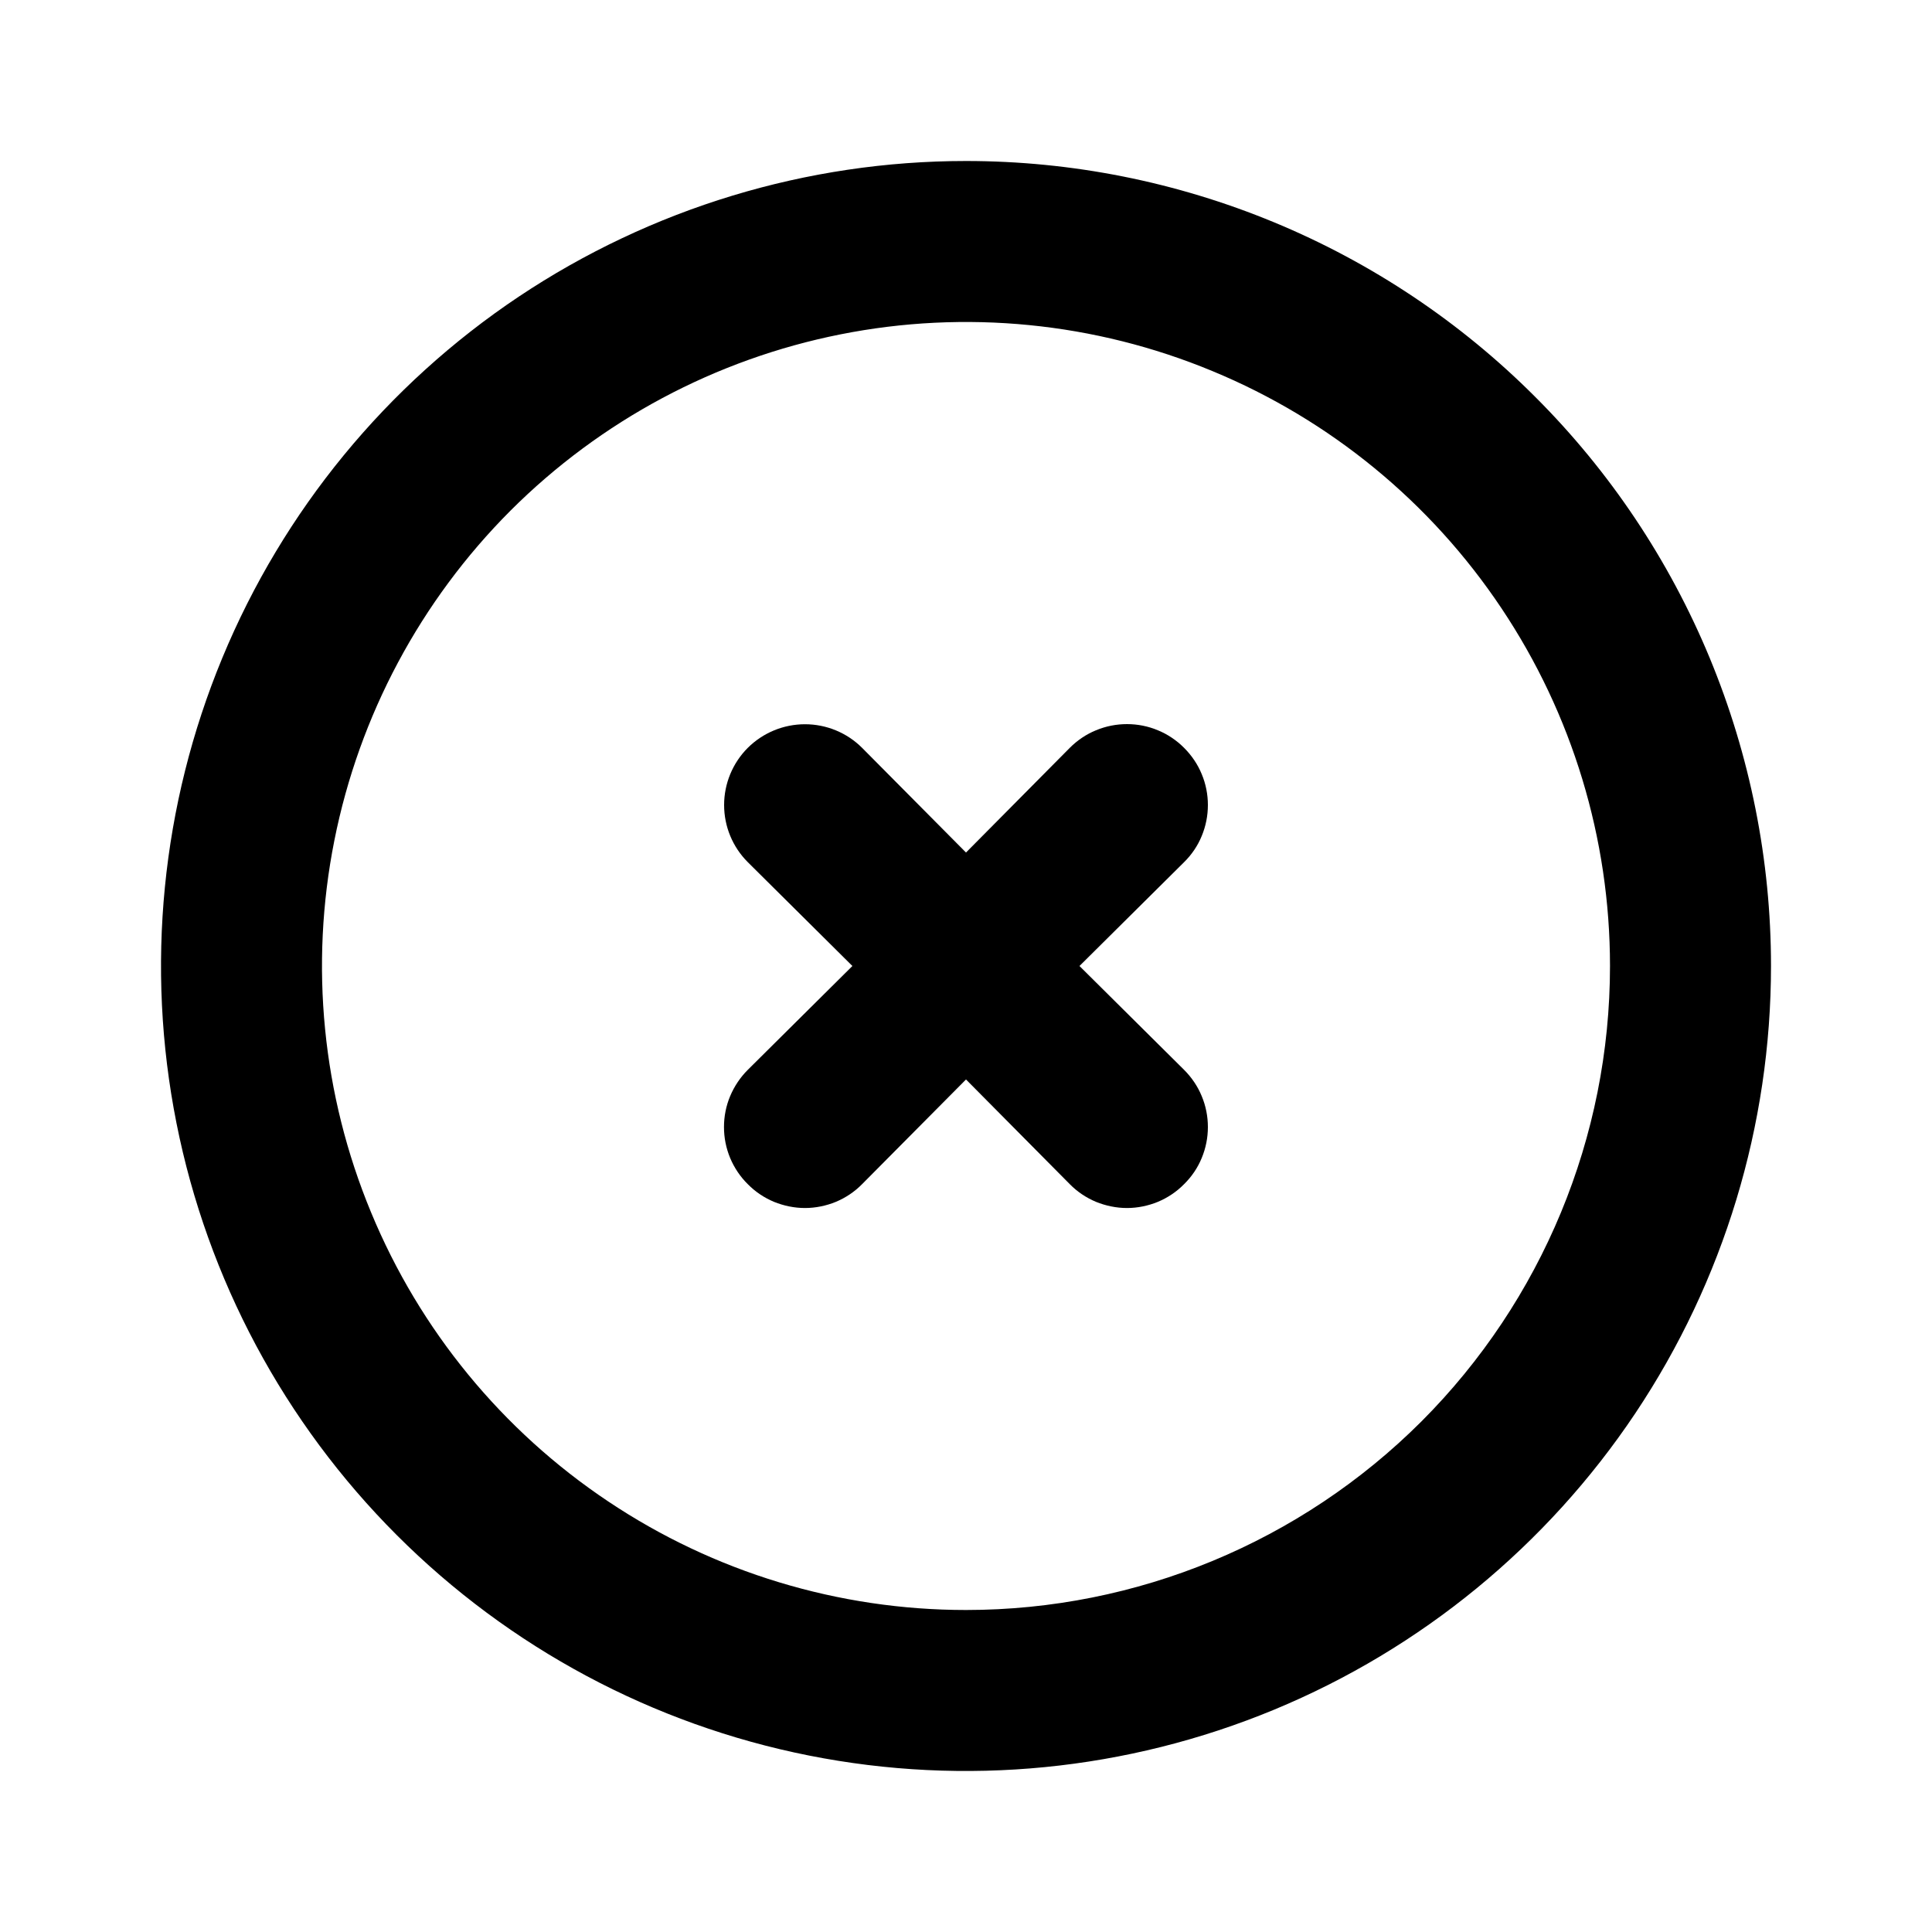
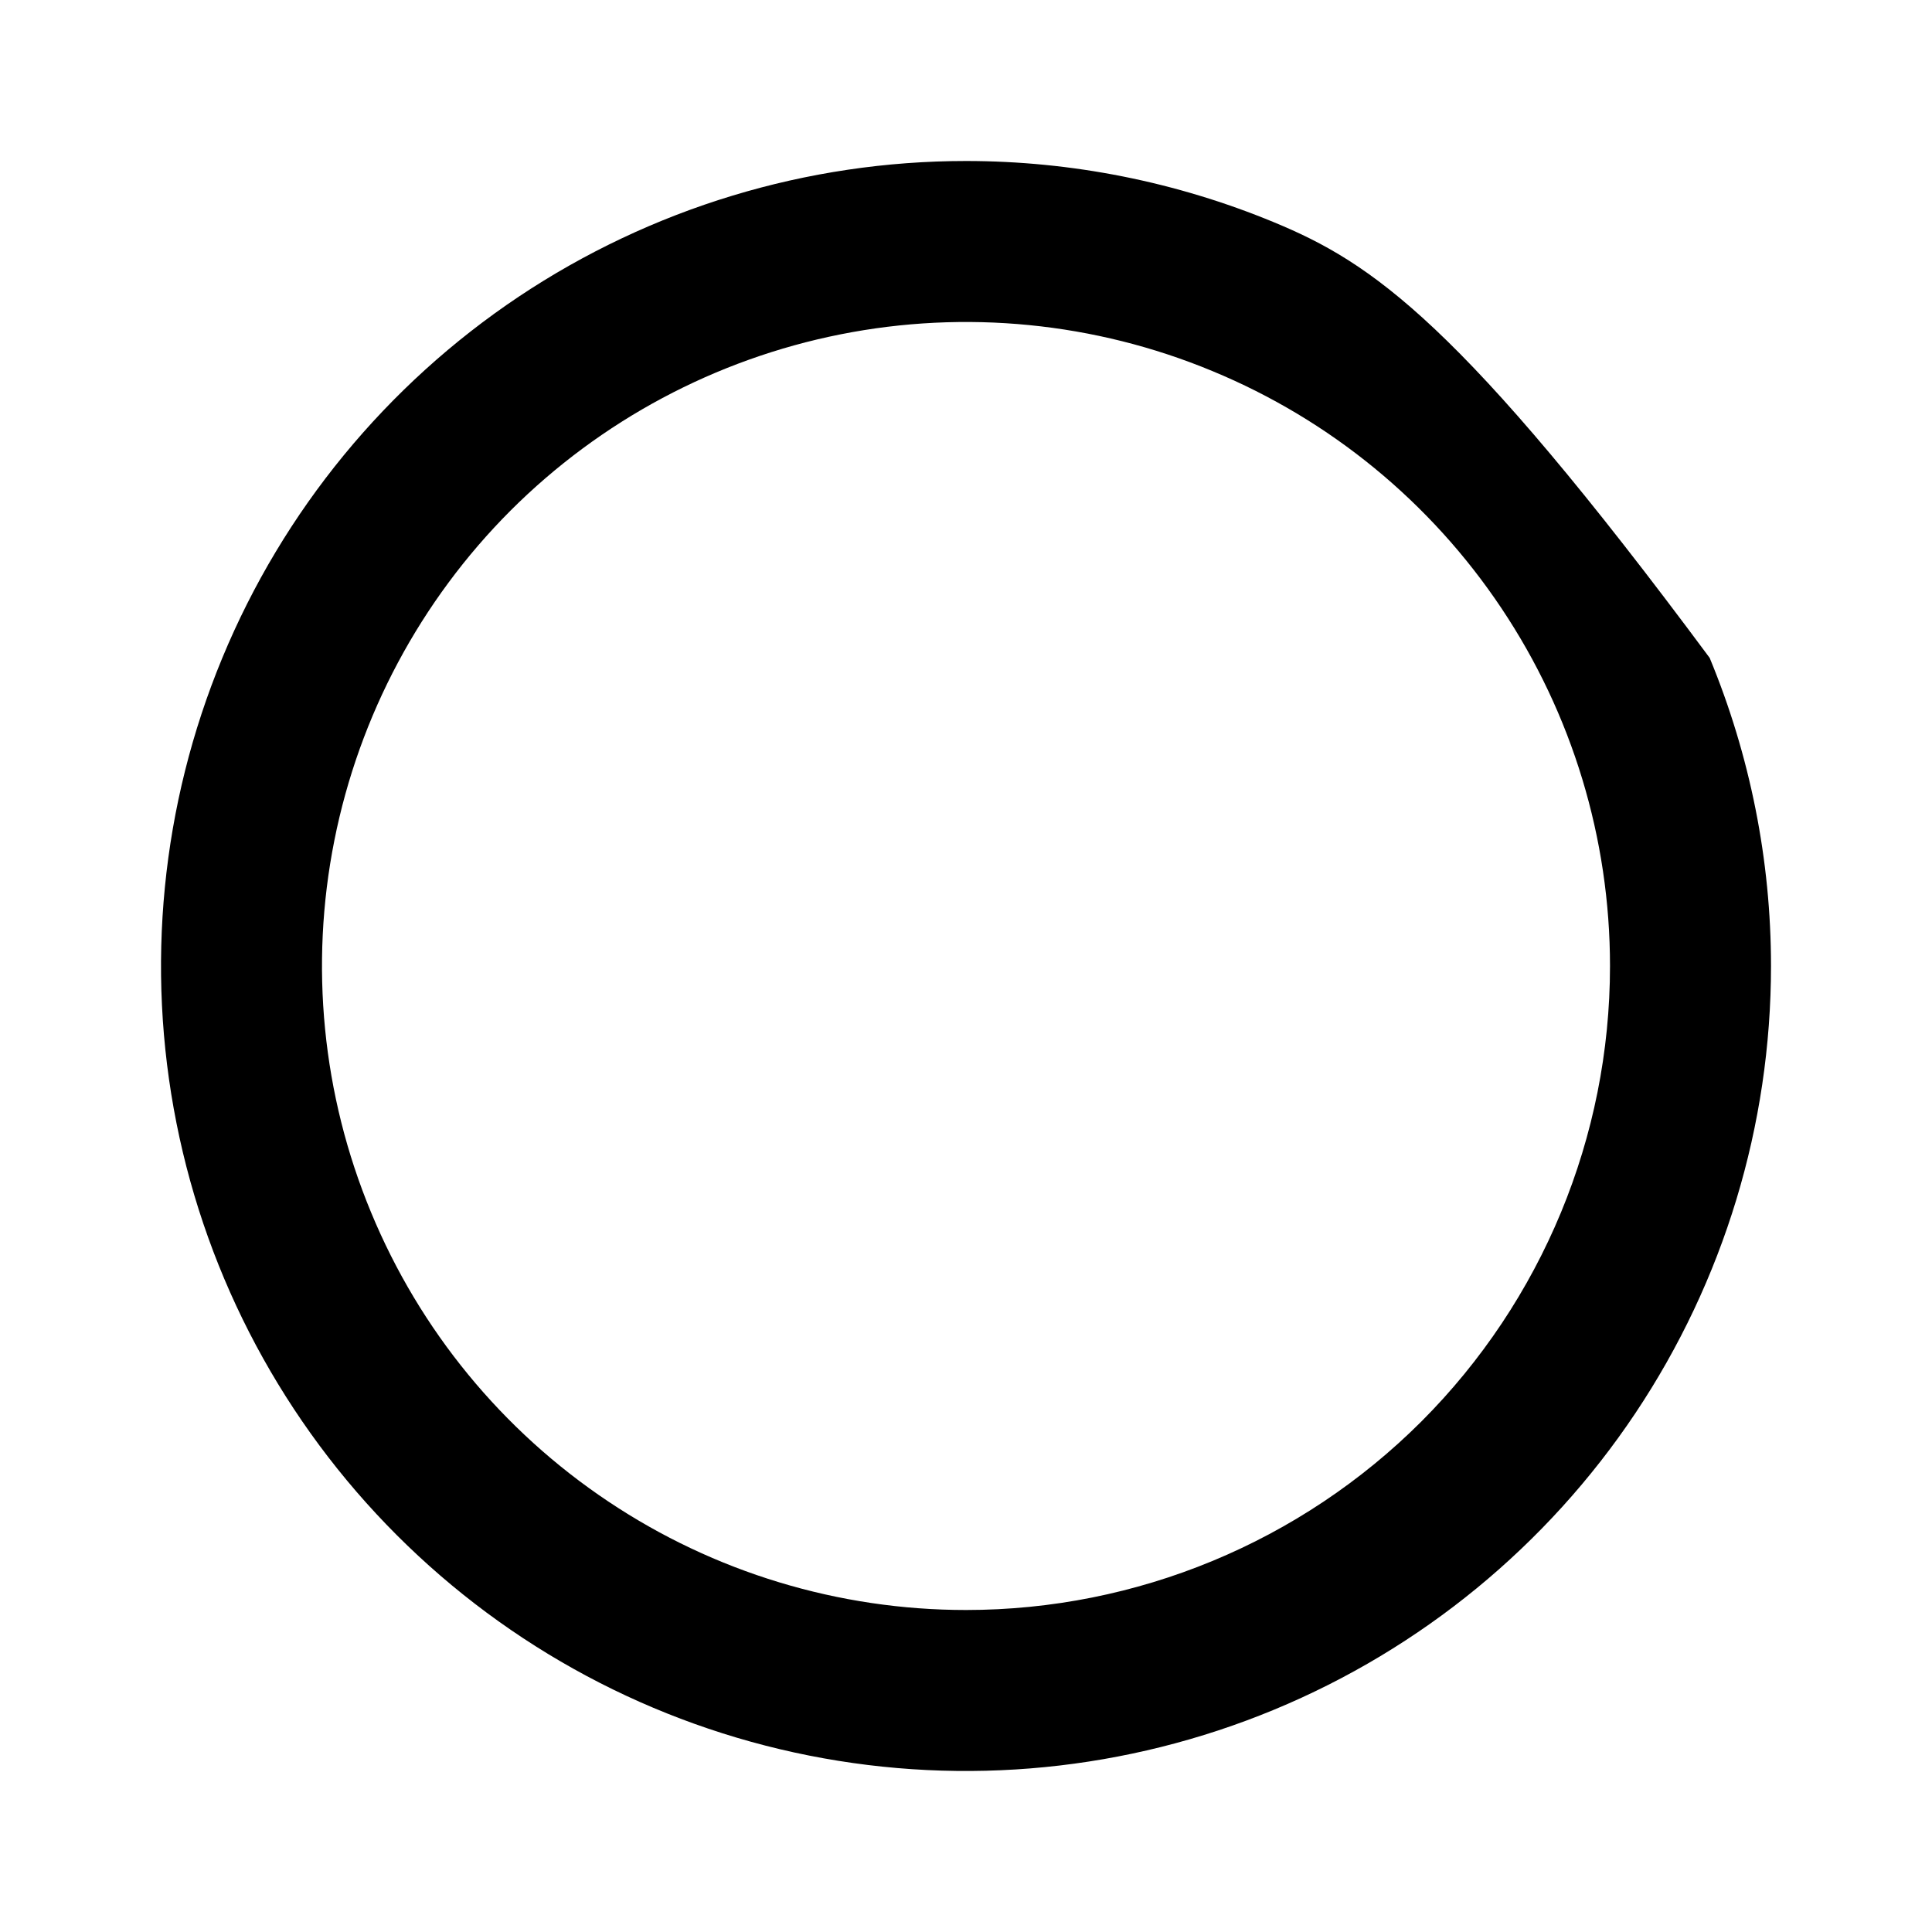
<svg xmlns="http://www.w3.org/2000/svg" width="15" height="15" viewBox="0 0 15 15" fill="none">
-   <path d="M7.5 1.25C6.264 1.25 5.056 1.617 4.028 2.303C3 2.99 2.199 3.966 1.726 5.108C1.253 6.25 1.129 7.507 1.37 8.719C1.611 9.932 2.207 11.045 3.081 11.919C3.955 12.793 5.068 13.389 6.281 13.63C7.493 13.871 8.75 13.747 9.892 13.274C11.034 12.801 12.01 12 12.697 10.972C13.383 9.945 13.75 8.736 13.75 7.5C13.75 6.679 13.588 5.867 13.274 5.108C12.96 4.35 12.5 3.661 11.919 3.081C11.339 2.5 10.65 2.04 9.892 1.726C9.133 1.412 8.321 1.25 7.5 1.25ZM7.5 12.5C6.511 12.5 5.544 12.207 4.722 11.657C3.9 11.108 3.259 10.327 2.881 9.413C2.502 8.5 2.403 7.494 2.596 6.525C2.789 5.555 3.265 4.664 3.964 3.964C4.664 3.265 5.555 2.789 6.525 2.596C7.494 2.403 8.5 2.502 9.413 2.881C10.327 3.259 11.108 3.9 11.657 4.722C12.207 5.544 12.5 6.511 12.5 7.5C12.5 8.826 11.973 10.098 11.036 11.036C10.098 11.973 8.826 12.5 7.5 12.5Z" fill="black" />
-   <path d="M9.193 5.806C9.135 5.748 9.066 5.701 8.99 5.67C8.914 5.638 8.832 5.622 8.75 5.622C8.667 5.622 8.586 5.638 8.509 5.67C8.433 5.701 8.364 5.748 8.306 5.806L7.5 6.619L6.693 5.806C6.576 5.689 6.416 5.623 6.25 5.623C6.083 5.623 5.924 5.689 5.806 5.806C5.688 5.924 5.622 6.084 5.622 6.25C5.622 6.417 5.688 6.576 5.806 6.694L6.618 7.5L5.806 8.306C5.747 8.365 5.701 8.434 5.669 8.51C5.637 8.586 5.621 8.668 5.621 8.75C5.621 8.833 5.637 8.914 5.669 8.991C5.701 9.067 5.747 9.136 5.806 9.194C5.864 9.253 5.933 9.299 6.009 9.331C6.086 9.362 6.167 9.379 6.25 9.379C6.332 9.379 6.414 9.362 6.49 9.331C6.566 9.299 6.635 9.253 6.693 9.194L7.5 8.381L8.306 9.194C8.364 9.253 8.433 9.299 8.509 9.331C8.586 9.362 8.667 9.379 8.75 9.379C8.832 9.379 8.914 9.362 8.99 9.331C9.066 9.299 9.135 9.253 9.193 9.194C9.252 9.136 9.299 9.067 9.33 8.991C9.362 8.914 9.378 8.833 9.378 8.75C9.378 8.668 9.362 8.586 9.33 8.51C9.299 8.434 9.252 8.365 9.193 8.306L8.381 7.5L9.193 6.694C9.252 6.636 9.299 6.567 9.33 6.491C9.362 6.414 9.378 6.333 9.378 6.25C9.378 6.168 9.362 6.086 9.33 6.01C9.299 5.934 9.252 5.865 9.193 5.806Z" fill="black" />
+   <path d="M7.5 1.25C6.264 1.25 5.056 1.617 4.028 2.303C3 2.99 2.199 3.966 1.726 5.108C1.253 6.25 1.129 7.507 1.37 8.719C1.611 9.932 2.207 11.045 3.081 11.919C3.955 12.793 5.068 13.389 6.281 13.63C7.493 13.871 8.75 13.747 9.892 13.274C11.034 12.801 12.01 12 12.697 10.972C13.383 9.945 13.75 8.736 13.75 7.5C13.75 6.679 13.588 5.867 13.274 5.108C11.339 2.5 10.65 2.04 9.892 1.726C9.133 1.412 8.321 1.25 7.5 1.25ZM7.5 12.5C6.511 12.5 5.544 12.207 4.722 11.657C3.9 11.108 3.259 10.327 2.881 9.413C2.502 8.5 2.403 7.494 2.596 6.525C2.789 5.555 3.265 4.664 3.964 3.964C4.664 3.265 5.555 2.789 6.525 2.596C7.494 2.403 8.5 2.502 9.413 2.881C10.327 3.259 11.108 3.9 11.657 4.722C12.207 5.544 12.5 6.511 12.5 7.5C12.5 8.826 11.973 10.098 11.036 11.036C10.098 11.973 8.826 12.5 7.5 12.5Z" fill="black" />
</svg>